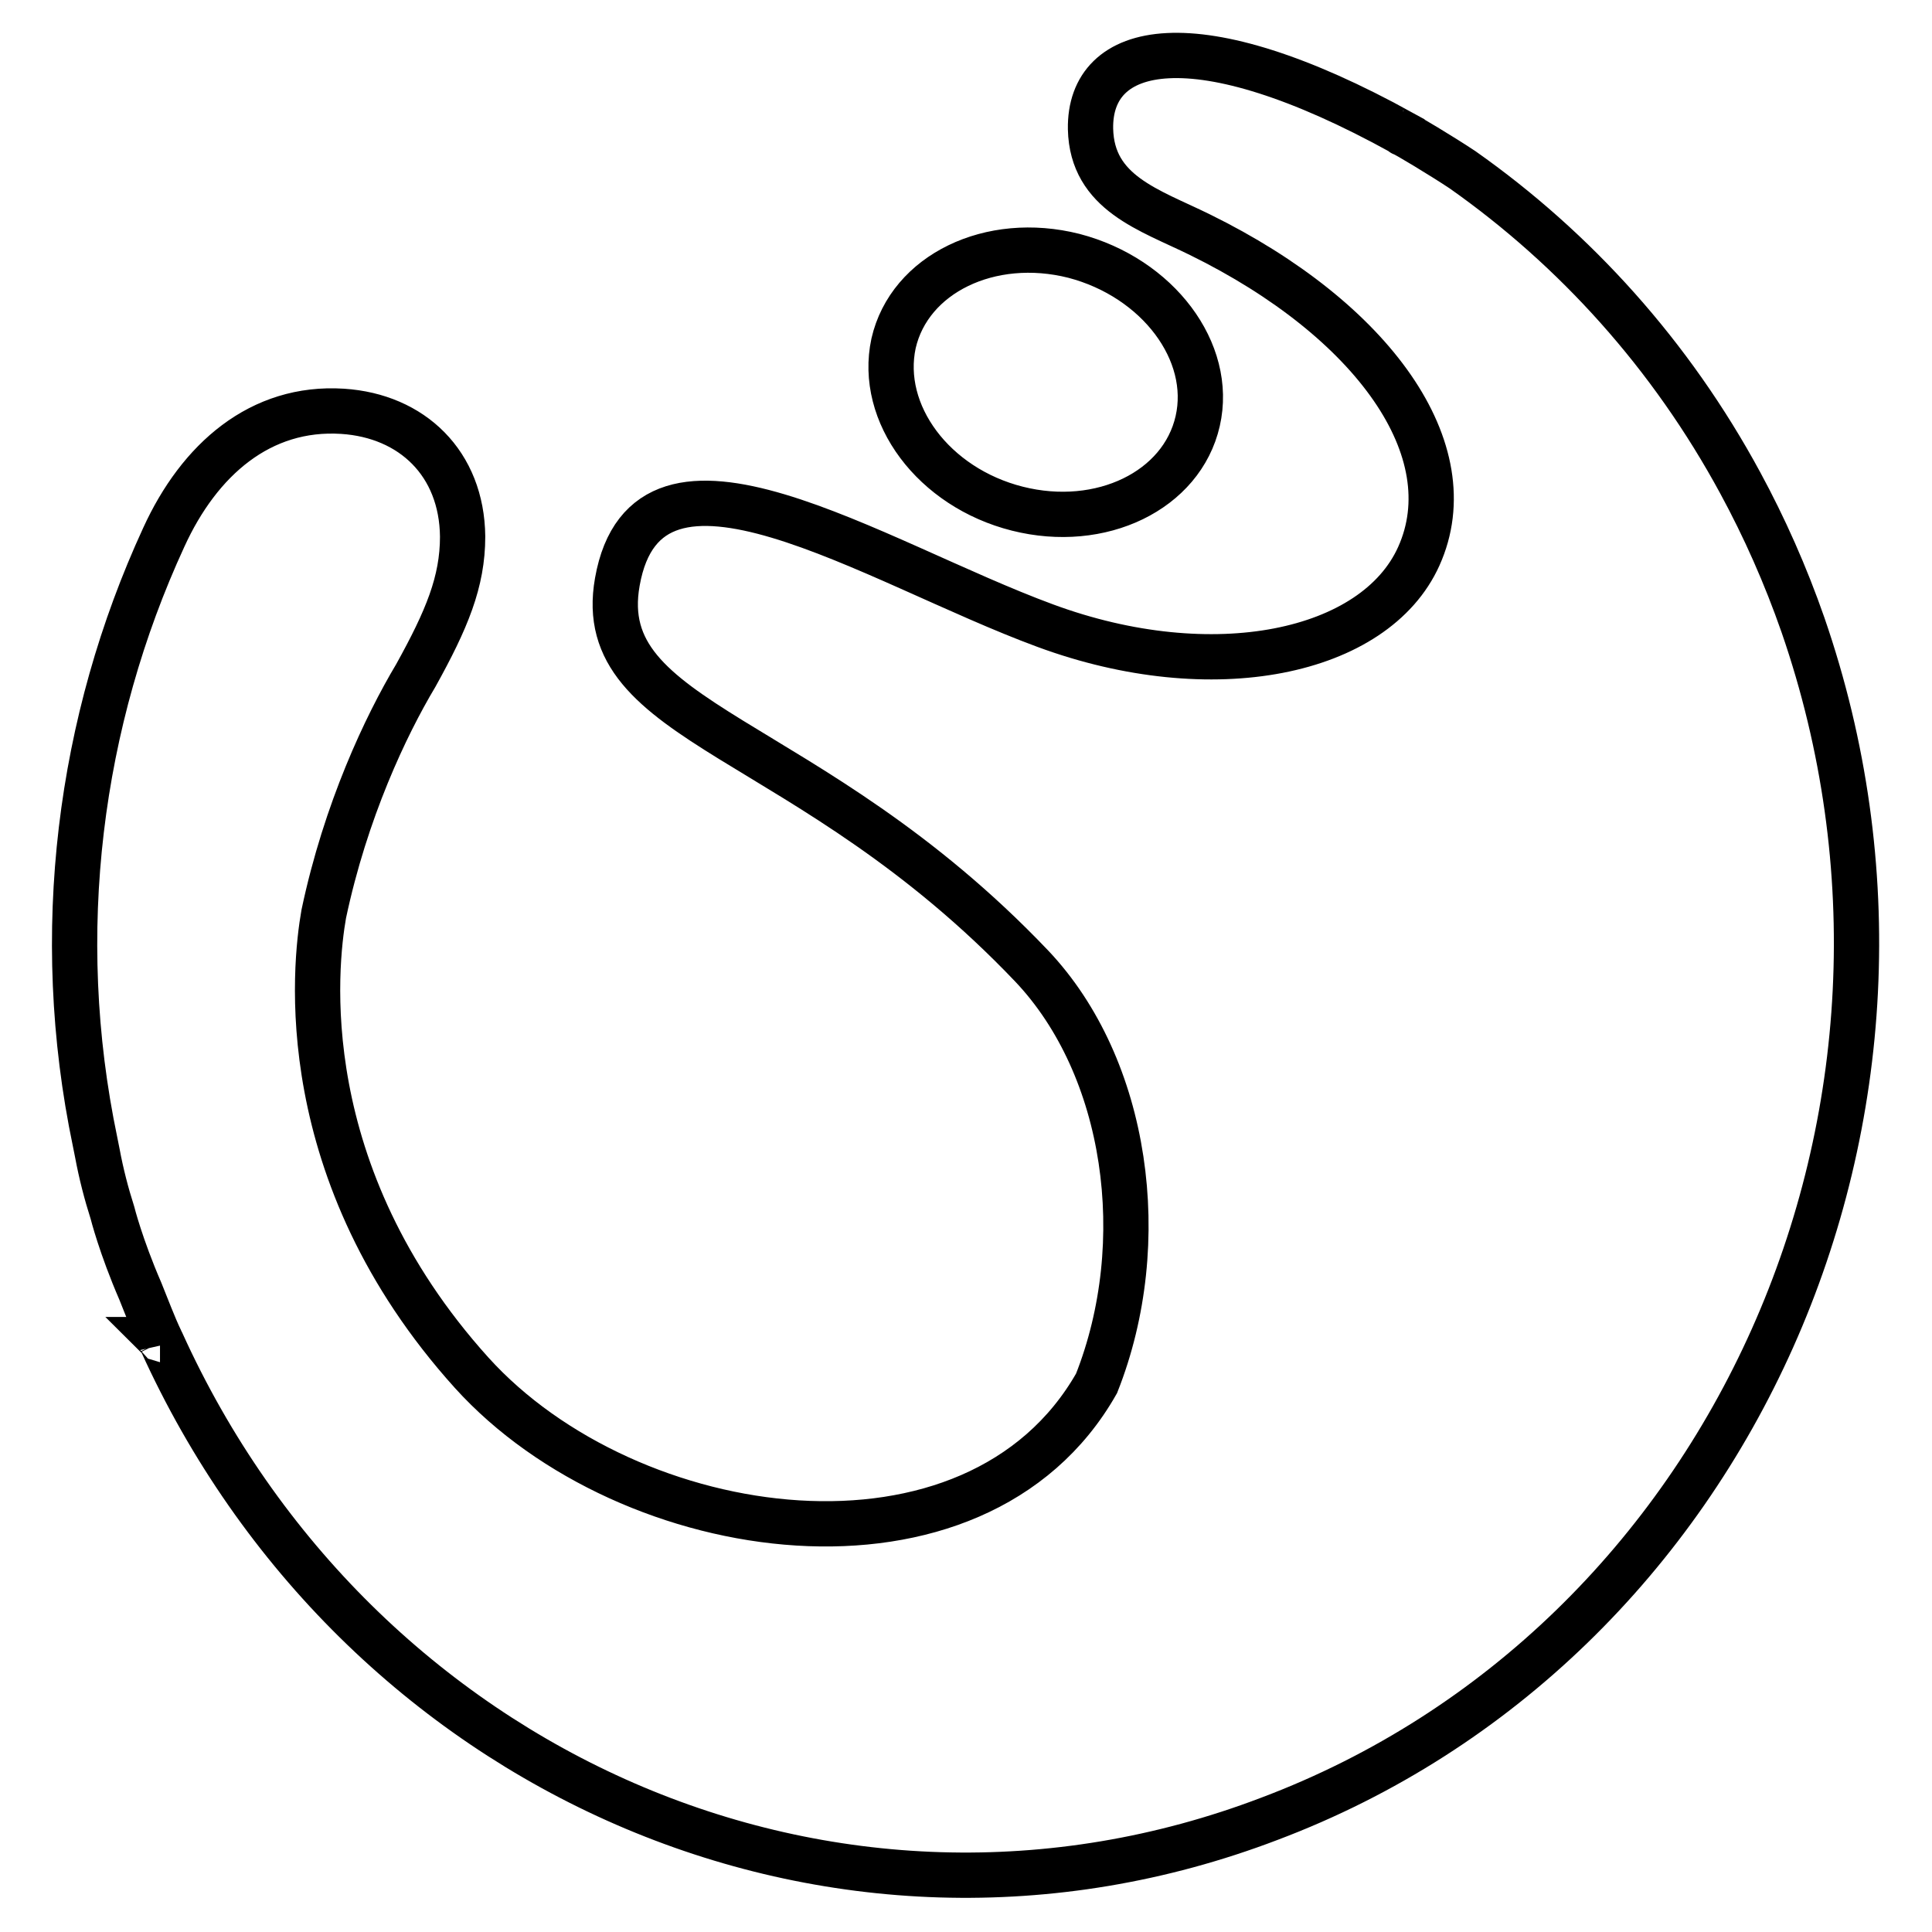
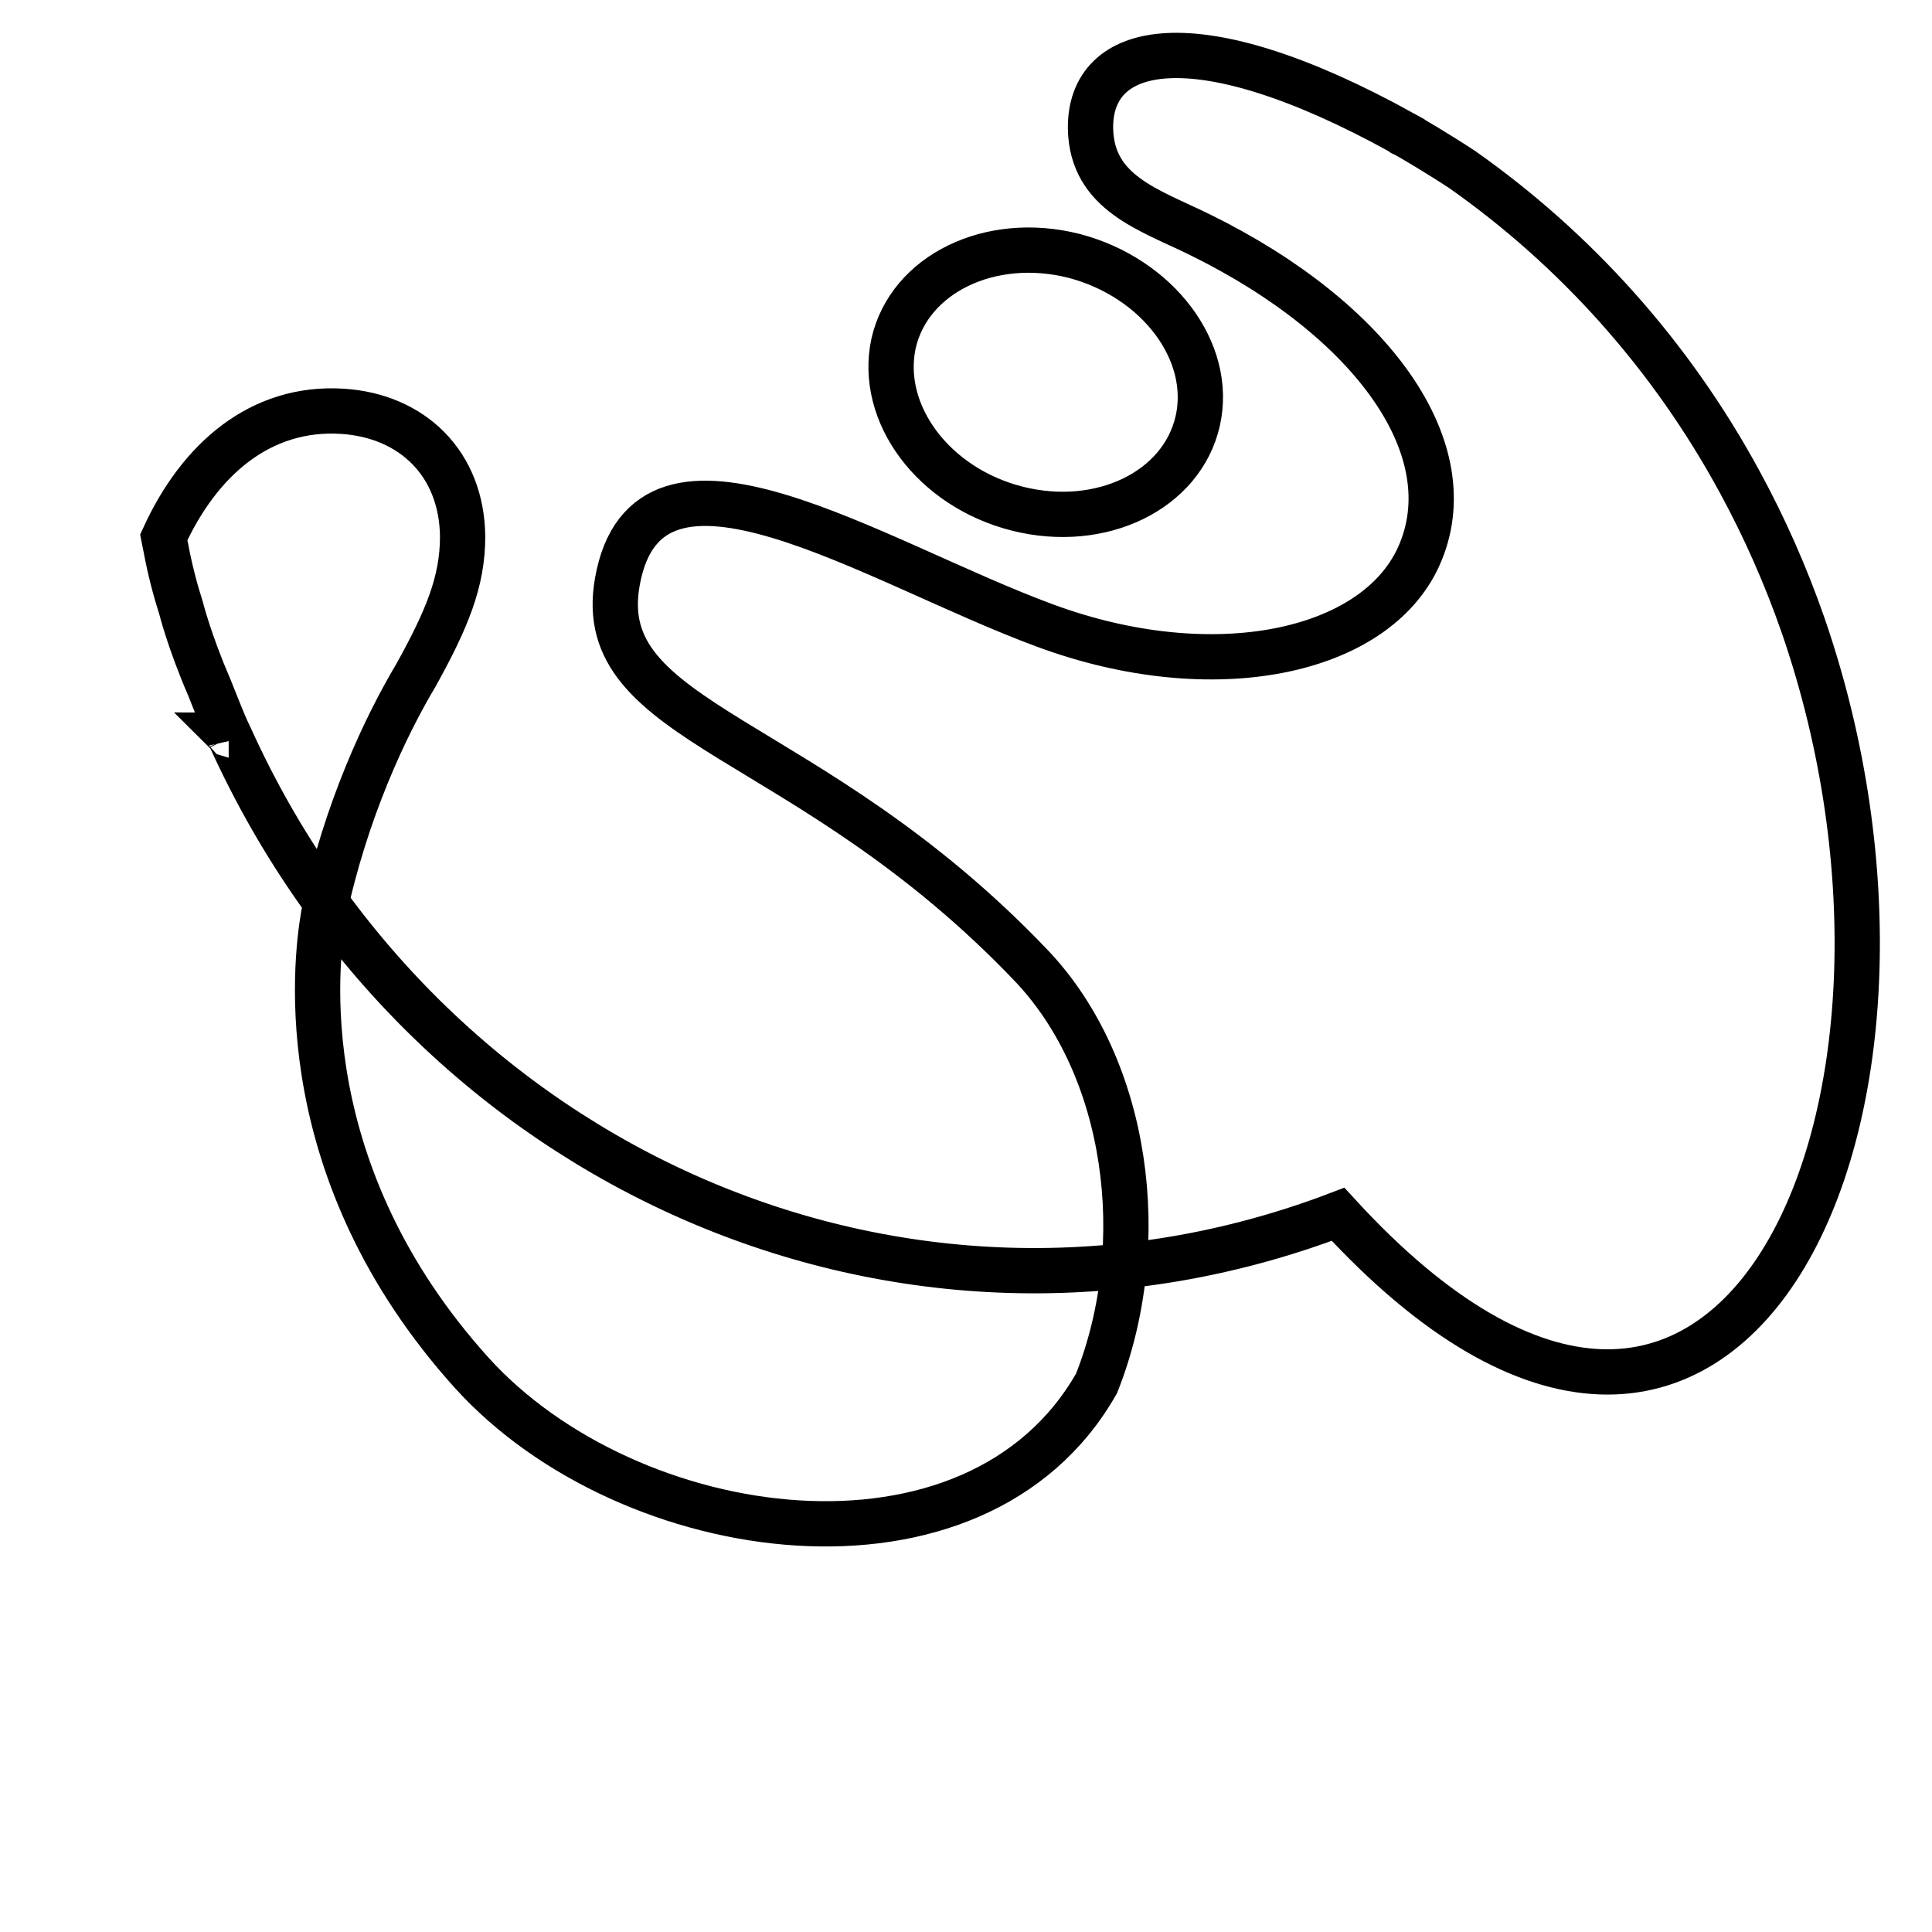
<svg xmlns="http://www.w3.org/2000/svg" version="1.1" x="0px" y="0px" viewBox="0 0 256 256" enable-background="new 0 0 256 256" xml:space="preserve">
  <g>
-     <path stroke-width="6" fill-opacity="0" stroke="#000000" d="M134.8,67.4c11.1,2.8,21.8-2.4,23.9-11.6c2.1-9.2-5.3-19-16.4-21.9c-11.1-2.8-21.8,2.4-23.9,11.6 C116.4,54.8,123.7,64.6,134.8,67.4z M238.9,82.8c-2.3-6.6-5.1-12.9-8.3-18.8c-9.2-17-21.9-31-36.8-41.5c-2.7-1.8-7.7-4.8-7.9-4.8 c0,0-0.1,0-0.1-0.1c-27.5-15.2-41.5-11.9-41.3-0.5c0.2,8.5,7.8,10.7,14.5,14c23,11.3,35.3,28.6,29,42.6 c-5.8,12.9-27.3,17.4-49.5,9.2c-22.8-8.4-52.7-28.4-56.7-5.8c-3.4,19.1,25.2,19.7,54.9,50.9c12.7,13.4,16,36.6,8.6,55.3 c-16,28.2-62,21.6-82.8-1.4c-23.9-26.5-20.8-54-19.6-60.8c2.9-13.7,8.2-24.9,12.2-31.6c4.1-7.4,6.2-12.4,6.2-18.4 c-0.1-9.7-6.7-16-15.9-16.6c-10.9-0.7-19,6.4-23.7,16.7c-11.2,24.3-14.9,52.4-9.1,80.1c0.1,0.5,0.2,1,0.3,1.5 c0.5,2.7,1.2,5.4,2,7.9l0,0c0,0,1.1,4.4,3.7,10.4c0.9,2.2,1.7,4.4,2.7,6.5c0,0,0-0.1-0.1-0.1c0,0,0.1,0.1,0.2,0.3 c25.8,57,89.1,85.2,146.8,63.2C229.5,217.9,261.1,147,238.9,82.8z" />
+     <path stroke-width="6" fill-opacity="0" stroke="#000000" d="M134.8,67.4c11.1,2.8,21.8-2.4,23.9-11.6c2.1-9.2-5.3-19-16.4-21.9c-11.1-2.8-21.8,2.4-23.9,11.6 C116.4,54.8,123.7,64.6,134.8,67.4z M238.9,82.8c-2.3-6.6-5.1-12.9-8.3-18.8c-9.2-17-21.9-31-36.8-41.5c-2.7-1.8-7.7-4.8-7.9-4.8 c0,0-0.1,0-0.1-0.1c-27.5-15.2-41.5-11.9-41.3-0.5c0.2,8.5,7.8,10.7,14.5,14c23,11.3,35.3,28.6,29,42.6 c-5.8,12.9-27.3,17.4-49.5,9.2c-22.8-8.4-52.7-28.4-56.7-5.8c-3.4,19.1,25.2,19.7,54.9,50.9c12.7,13.4,16,36.6,8.6,55.3 c-16,28.2-62,21.6-82.8-1.4c-23.9-26.5-20.8-54-19.6-60.8c2.9-13.7,8.2-24.9,12.2-31.6c4.1-7.4,6.2-12.4,6.2-18.4 c-0.1-9.7-6.7-16-15.9-16.6c-10.9-0.7-19,6.4-23.7,16.7c0.1,0.5,0.2,1,0.3,1.5 c0.5,2.7,1.2,5.4,2,7.9l0,0c0,0,1.1,4.4,3.7,10.4c0.9,2.2,1.7,4.4,2.7,6.5c0,0,0-0.1-0.1-0.1c0,0,0.1,0.1,0.2,0.3 c25.8,57,89.1,85.2,146.8,63.2C229.5,217.9,261.1,147,238.9,82.8z" />
  </g>
</svg>